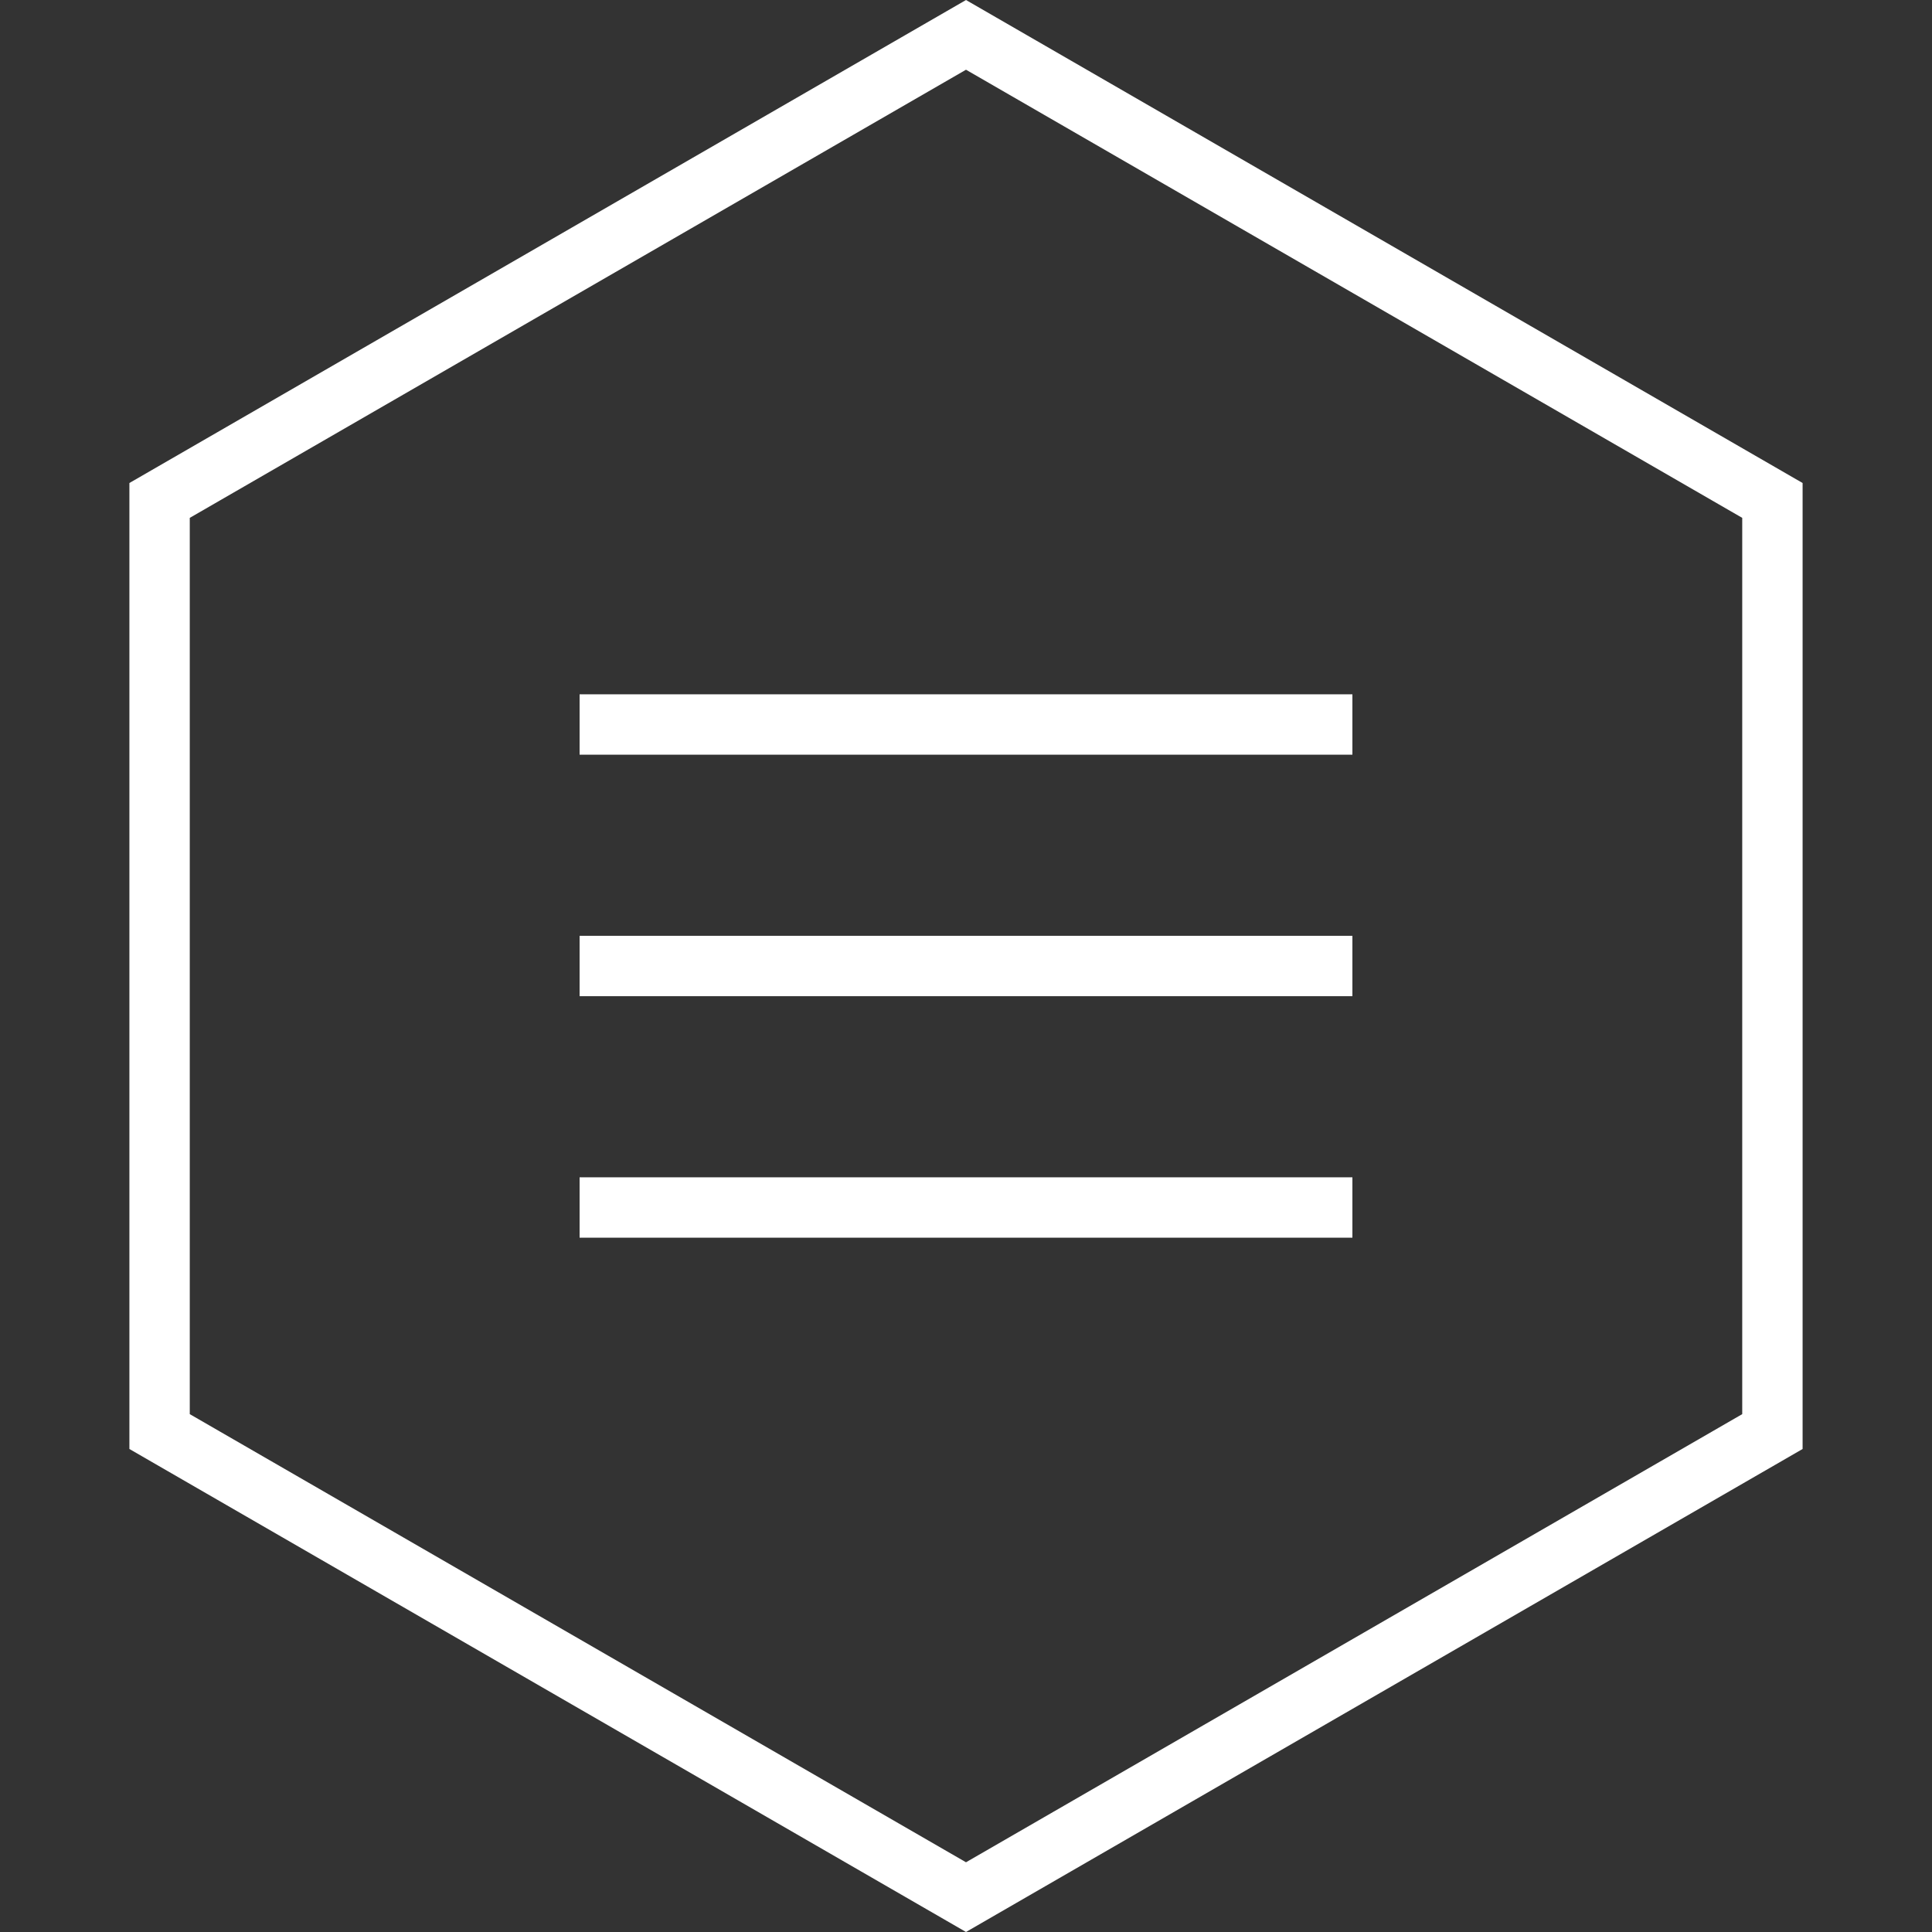
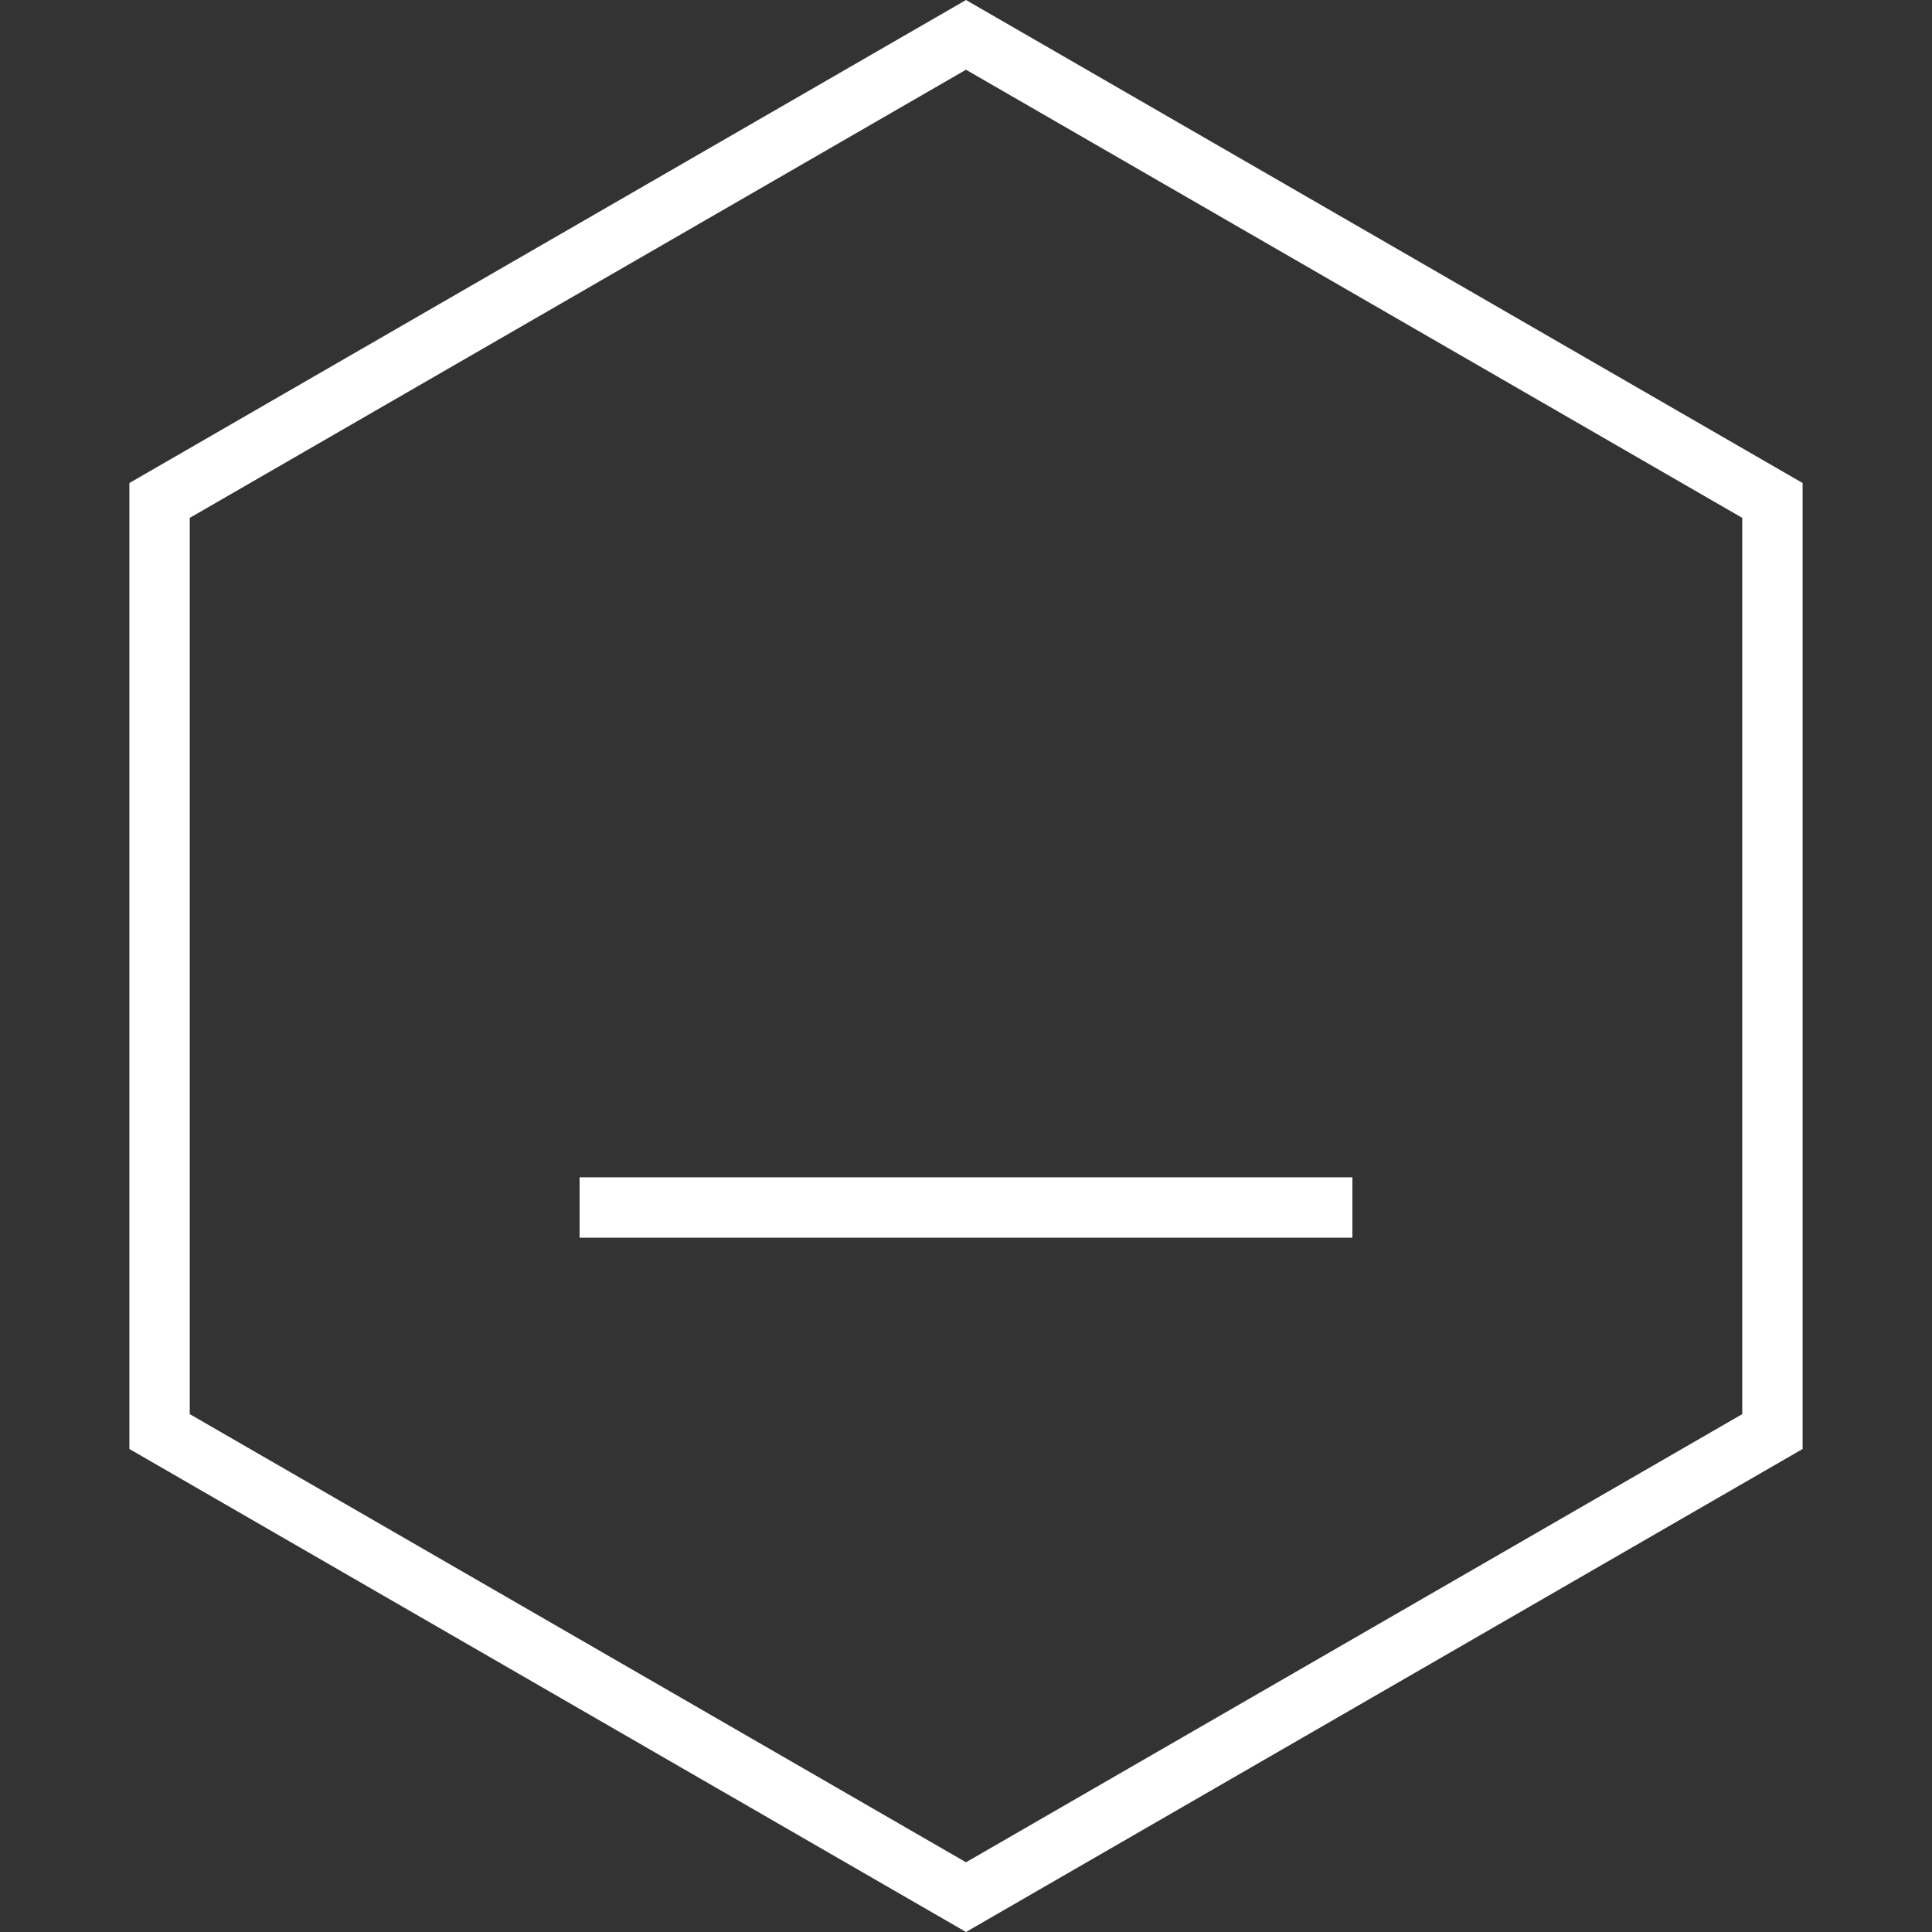
<svg xmlns="http://www.w3.org/2000/svg" width="40" height="40" viewBox="0 0 40 40" fill="none">
  <rect x="0" y="0" width="40" height="40" fill="#333333" stroke="none" />
  <path d="M3.304 10.361L20 0.722L36.696 10.361V29.639L20 39.278L3.304 29.639V10.361Z" stroke="white" stroke-width="1.25" />
-   <path d="M12 15H28" stroke="white" stroke-width="1.25" />
-   <path d="M12 20H28" stroke="white" stroke-width="1.25" />
  <path d="M12 25H28" stroke="white" stroke-width="1.25" />
</svg>